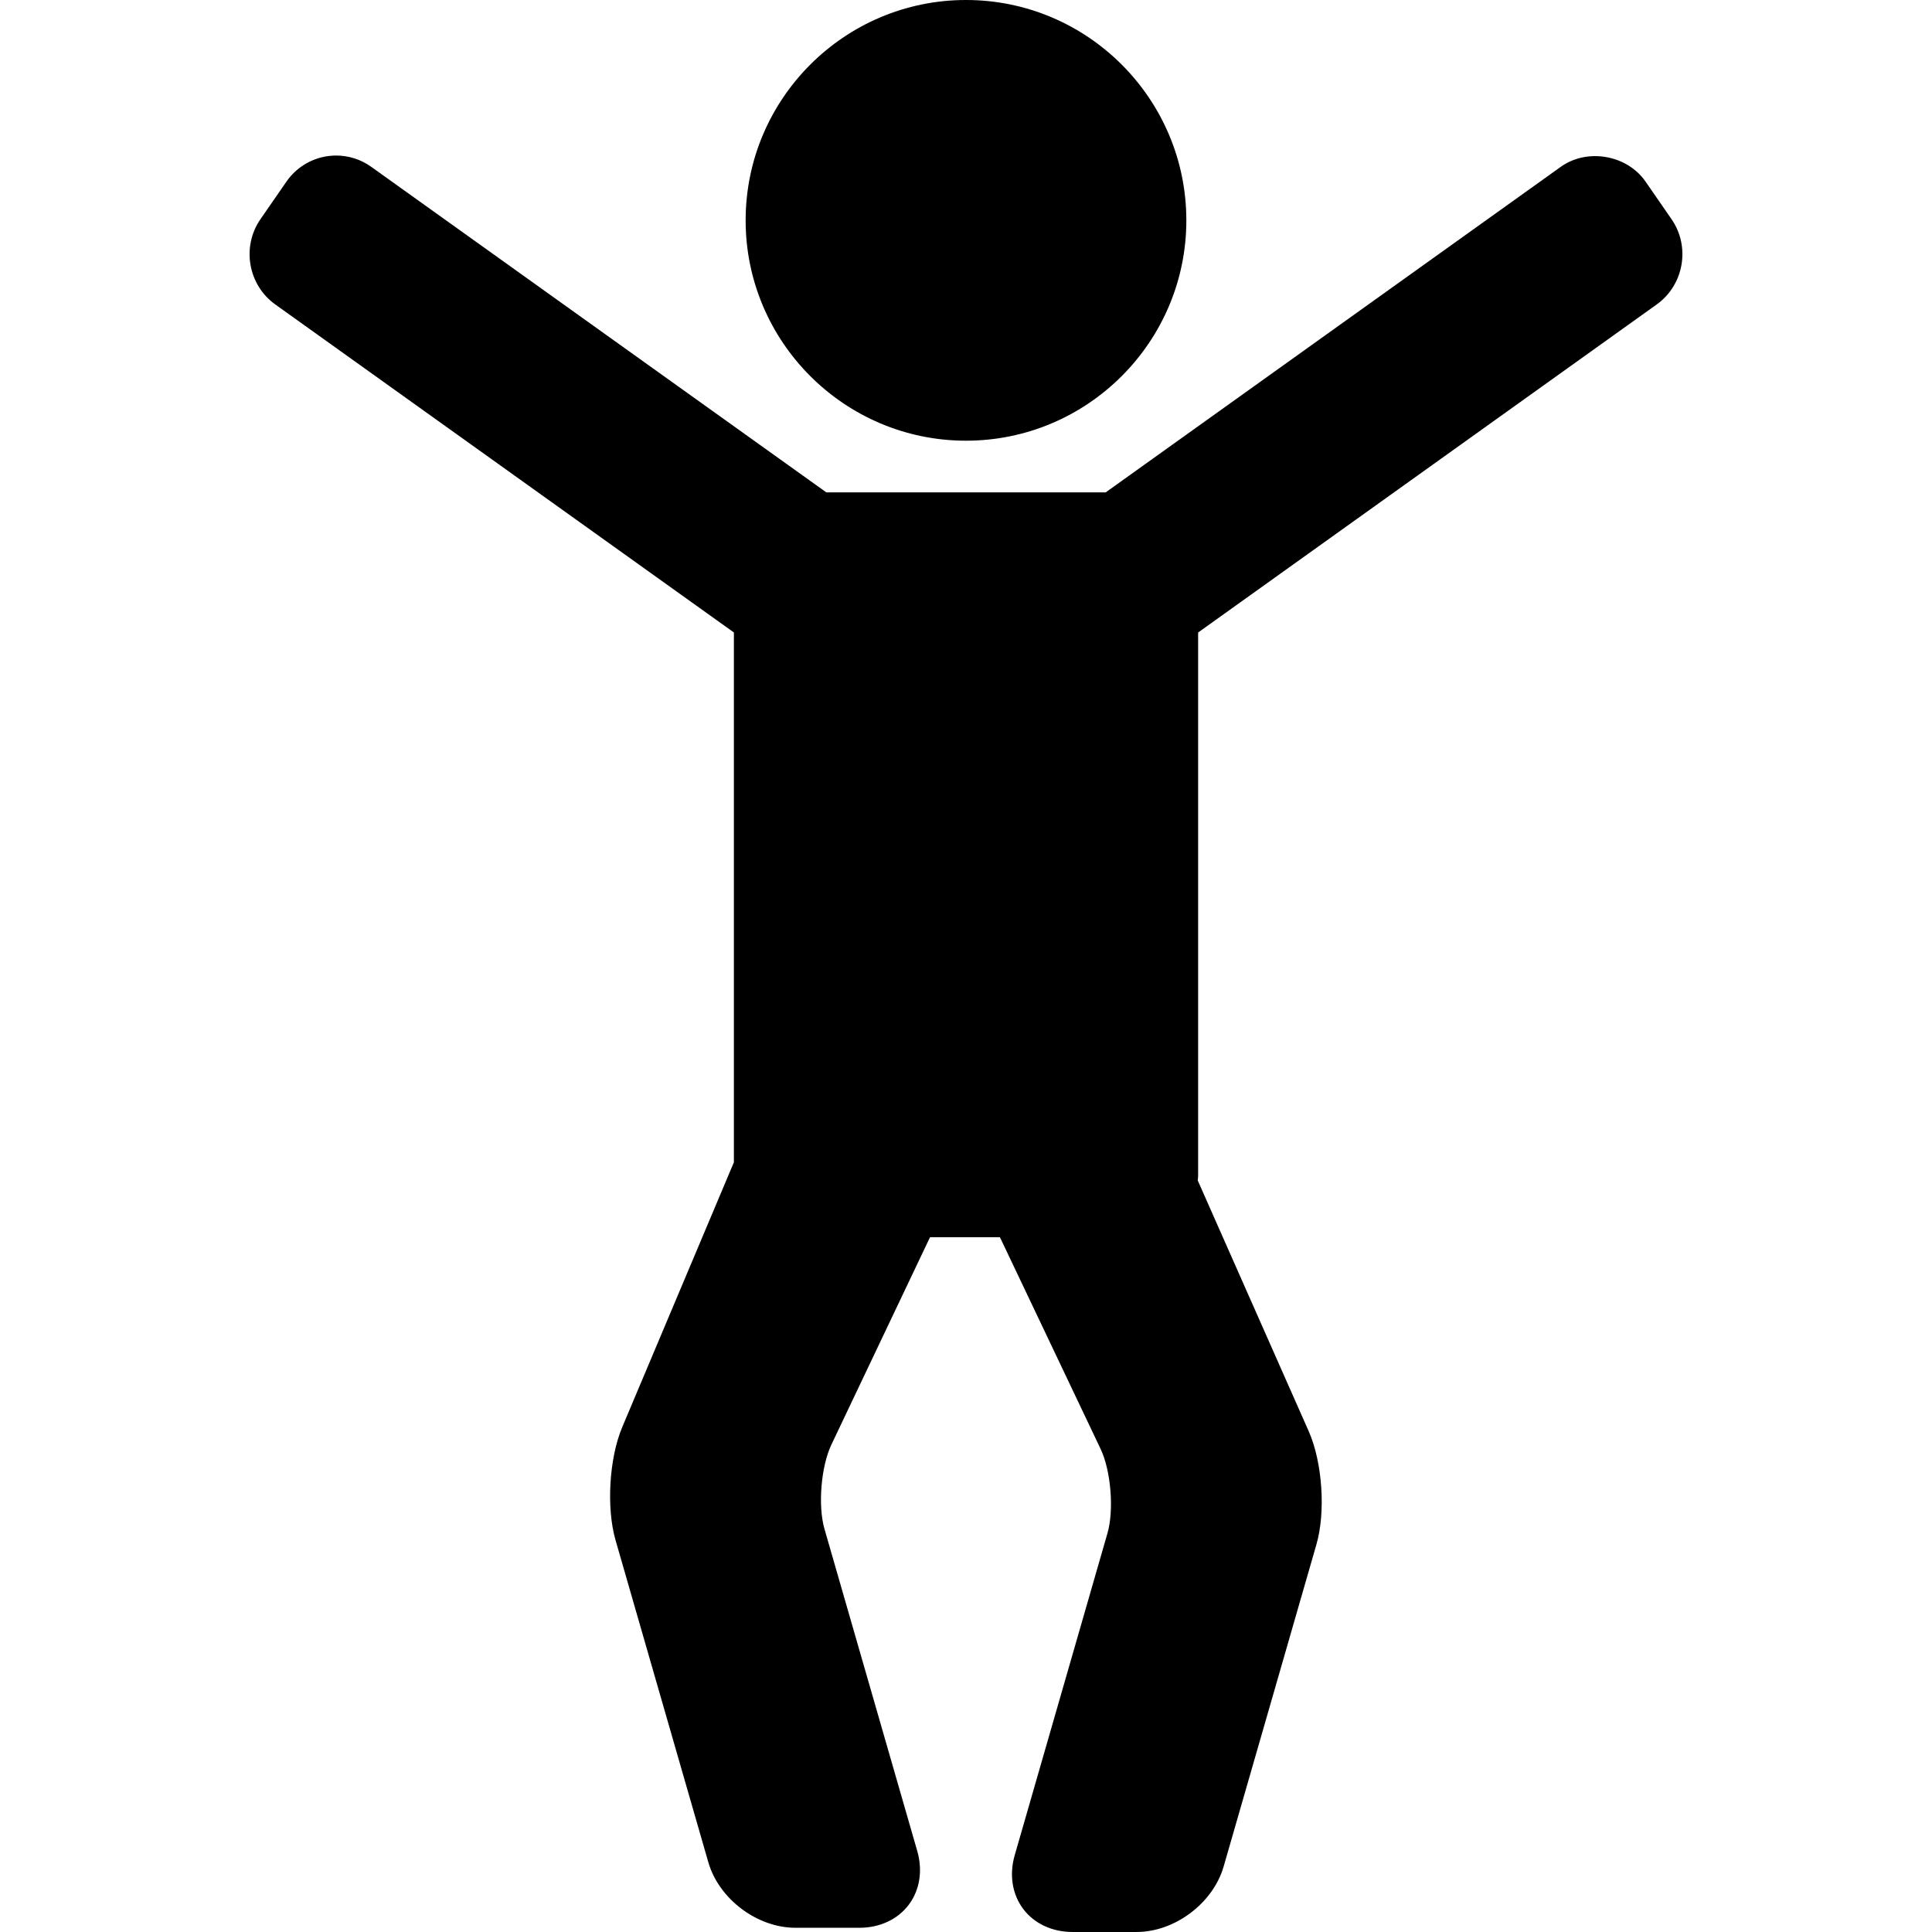
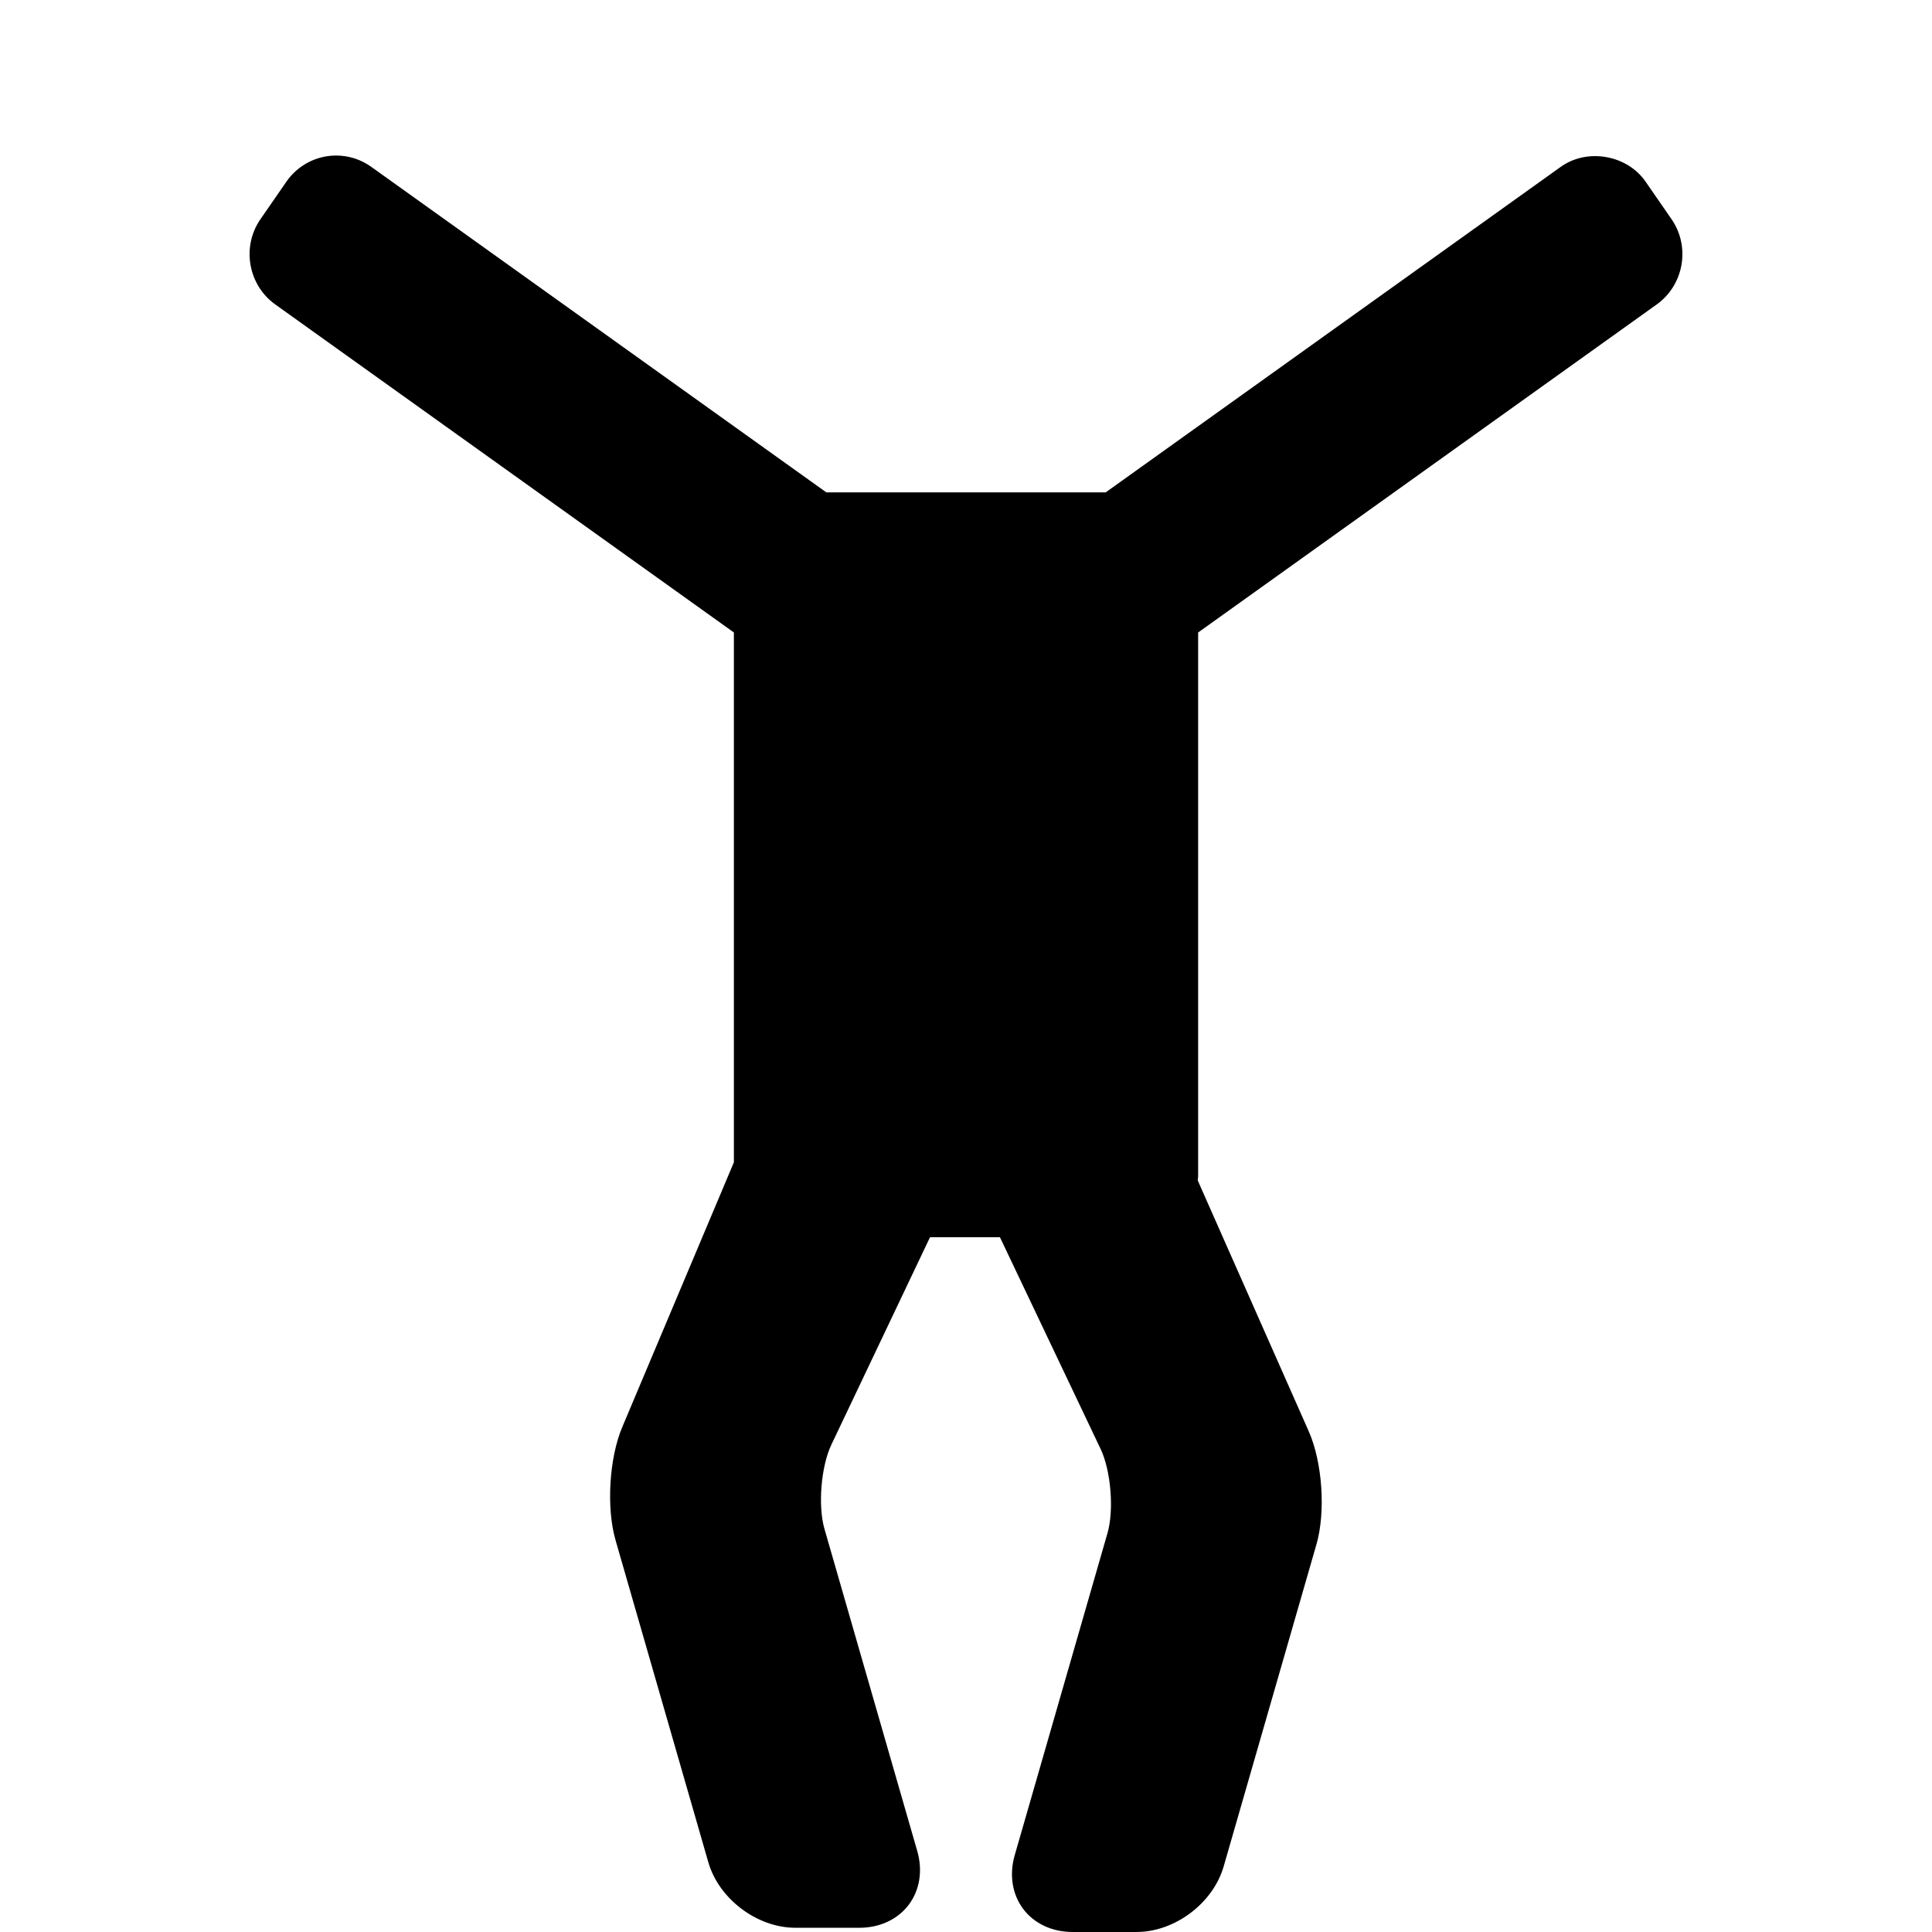
<svg xmlns="http://www.w3.org/2000/svg" fill="#000000" height="800px" width="800px" version="1.1" id="Capa_1" viewBox="0 0 95.009 95.009" xml:space="preserve">
  <g>
-     <path d="M47.505,21.672c5.975,0,10.835-4.861,10.835-10.836S53.479,0,47.505,0C41.53,0,36.668,4.861,36.668,10.836   S41.53,21.672,47.505,21.672z" />
    <path d="M82.201,10.78L80.922,8.93c-0.908-1.313-2.865-1.658-4.169-0.726l-22.381,16.01H40.637L18.256,8.204   c-0.507-0.363-1.104-0.555-1.726-0.555c-0.976,0-1.889,0.479-2.443,1.281l-1.28,1.851c-0.935,1.354-0.608,3.233,0.73,4.191   L36.09,31.103v26.054L30.6,70.18c-0.644,1.526-0.788,3.968-0.33,5.56l4.563,15.839c0.521,1.807,2.401,3.222,4.281,3.222h3.153   c0.999,0,1.882-0.413,2.423-1.133c0.542-0.72,0.694-1.683,0.417-2.643l-4.563-15.839c-0.328-1.137-0.169-3.071,0.339-4.14   l4.852-10.204h3.438l4.951,10.413c0.508,1.068,0.666,3.003,0.338,4.14L49.9,91.233c-0.276,0.96-0.124,1.923,0.418,2.643   c0.542,0.72,1.425,1.132,2.423,1.132h3.153c1.88,0,3.76-1.415,4.281-3.222l4.563-15.839c0.46-1.597,0.294-4.038-0.378-5.558   l-5.461-12.342c0.005-0.07,0.021-0.136,0.021-0.207V31.104l22.552-16.133C82.809,14.014,83.137,12.134,82.201,10.78z" />
  </g>
</svg>